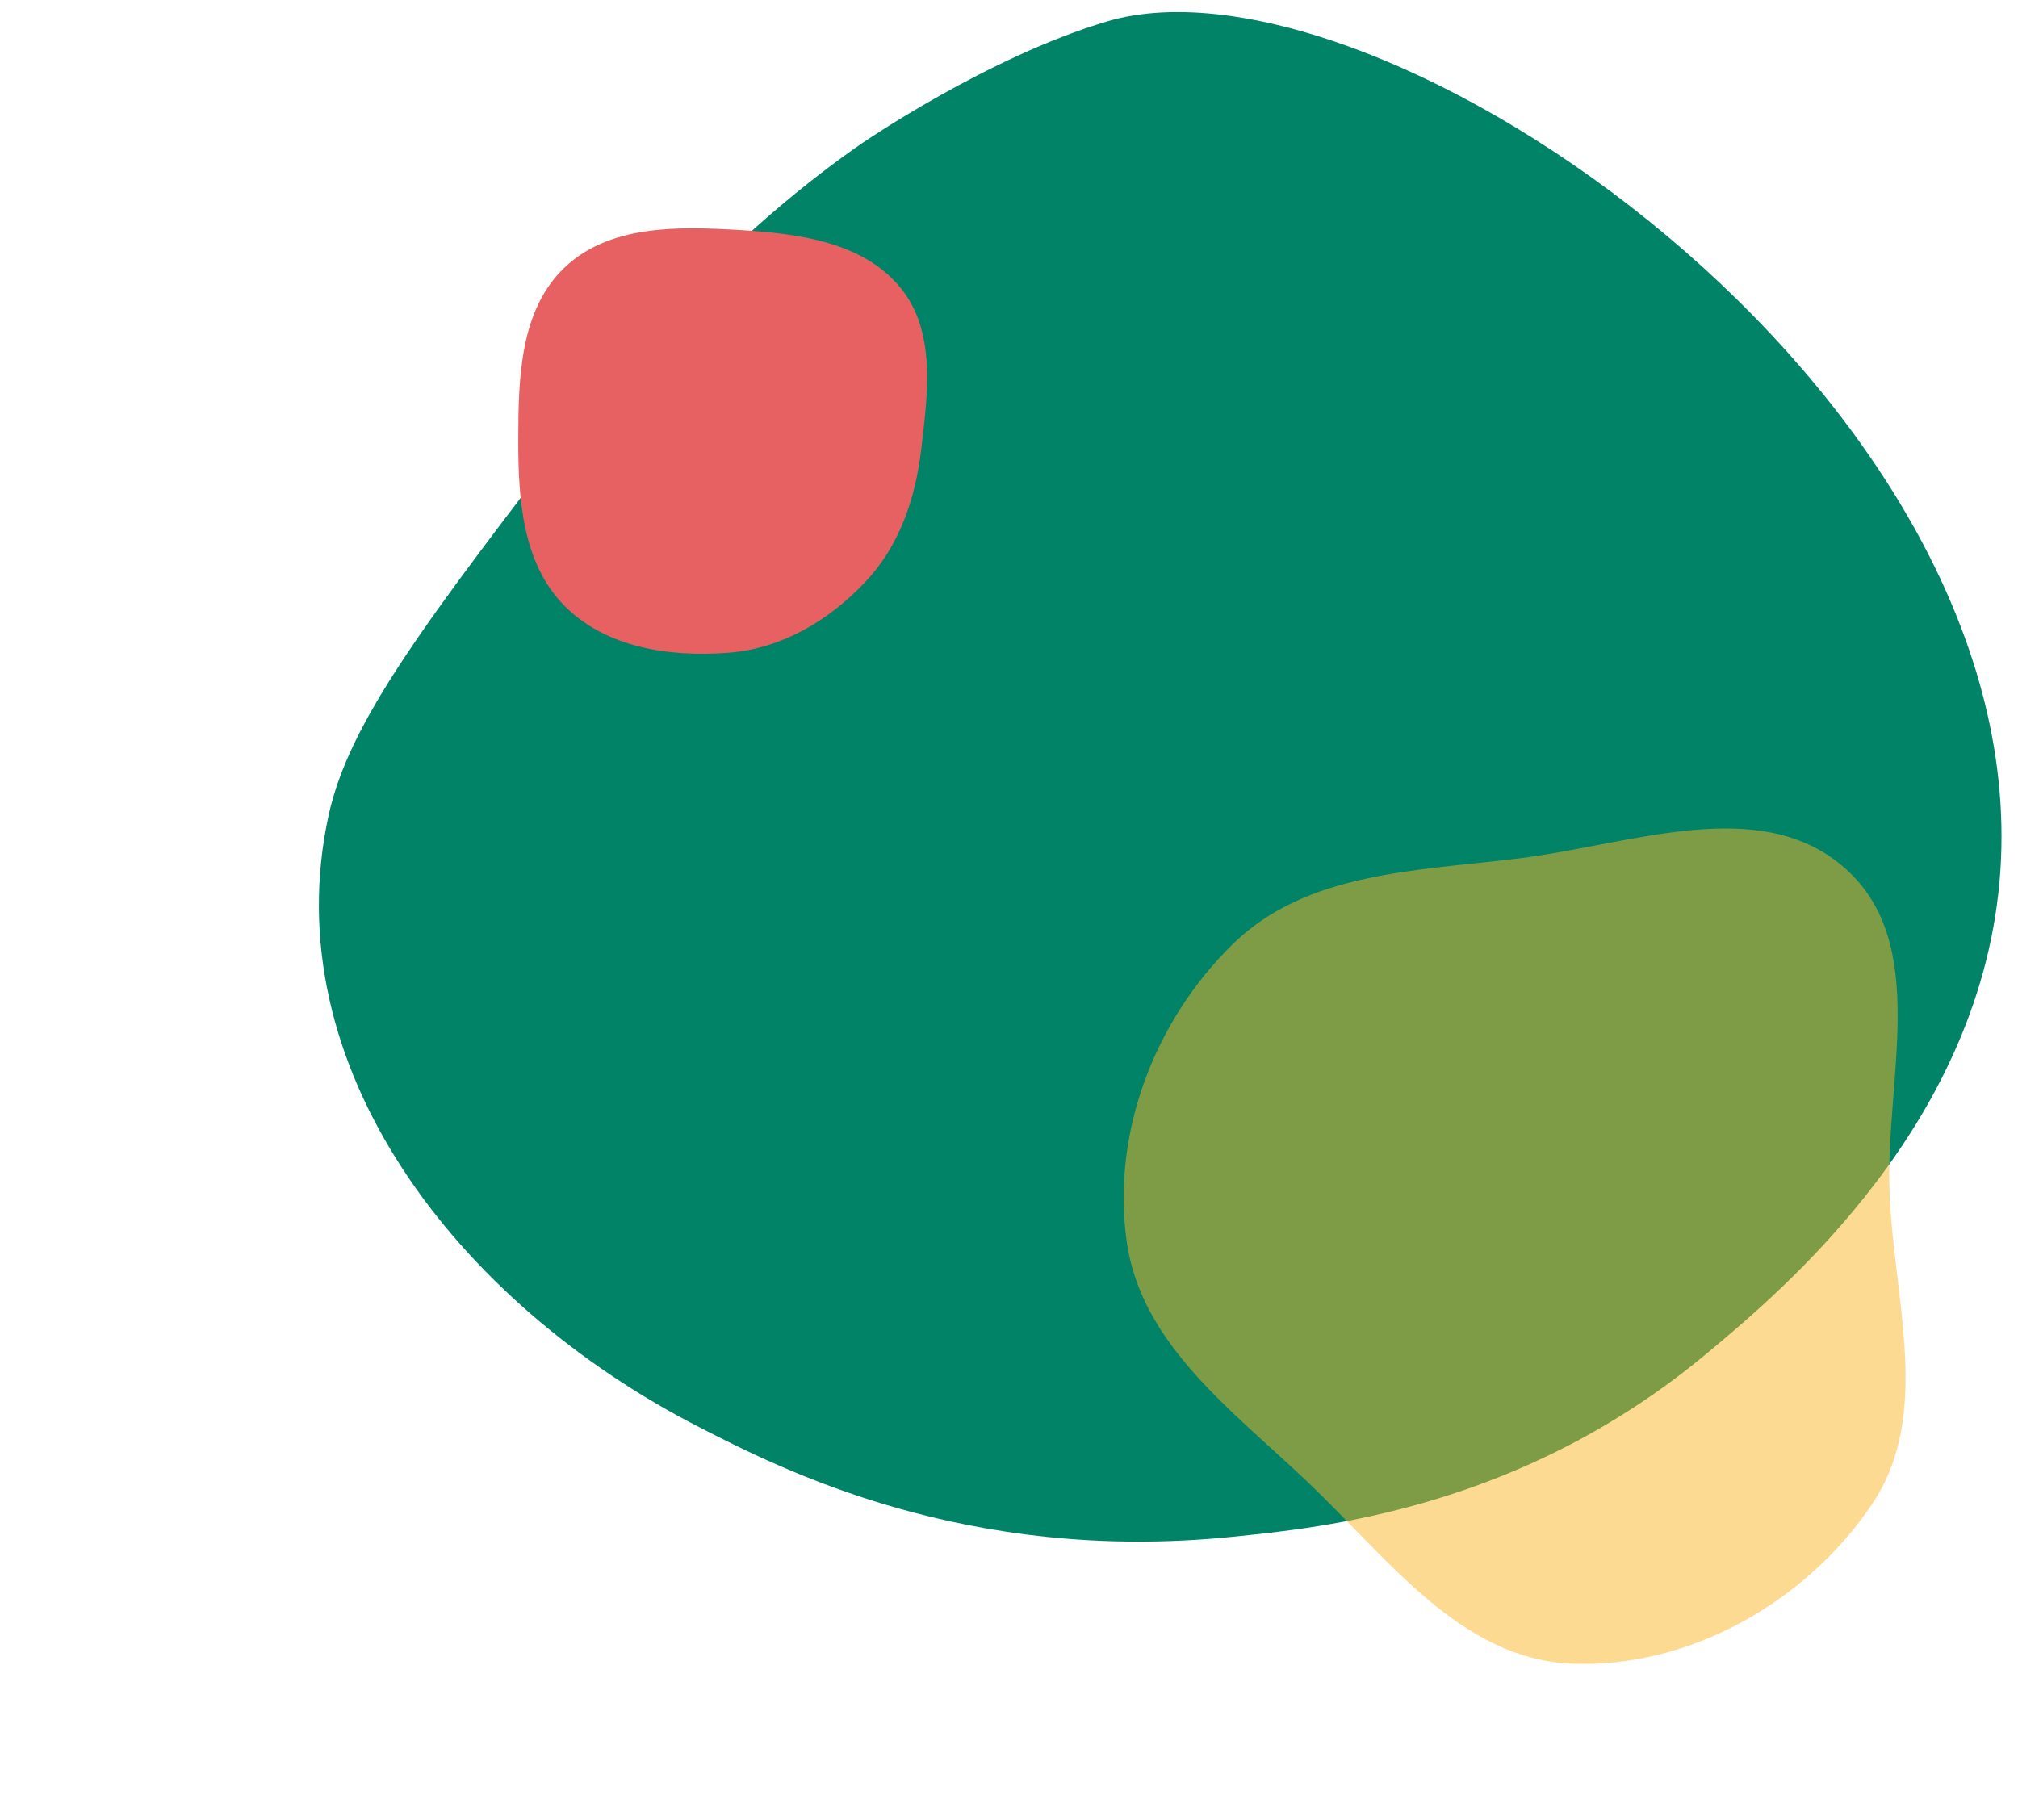
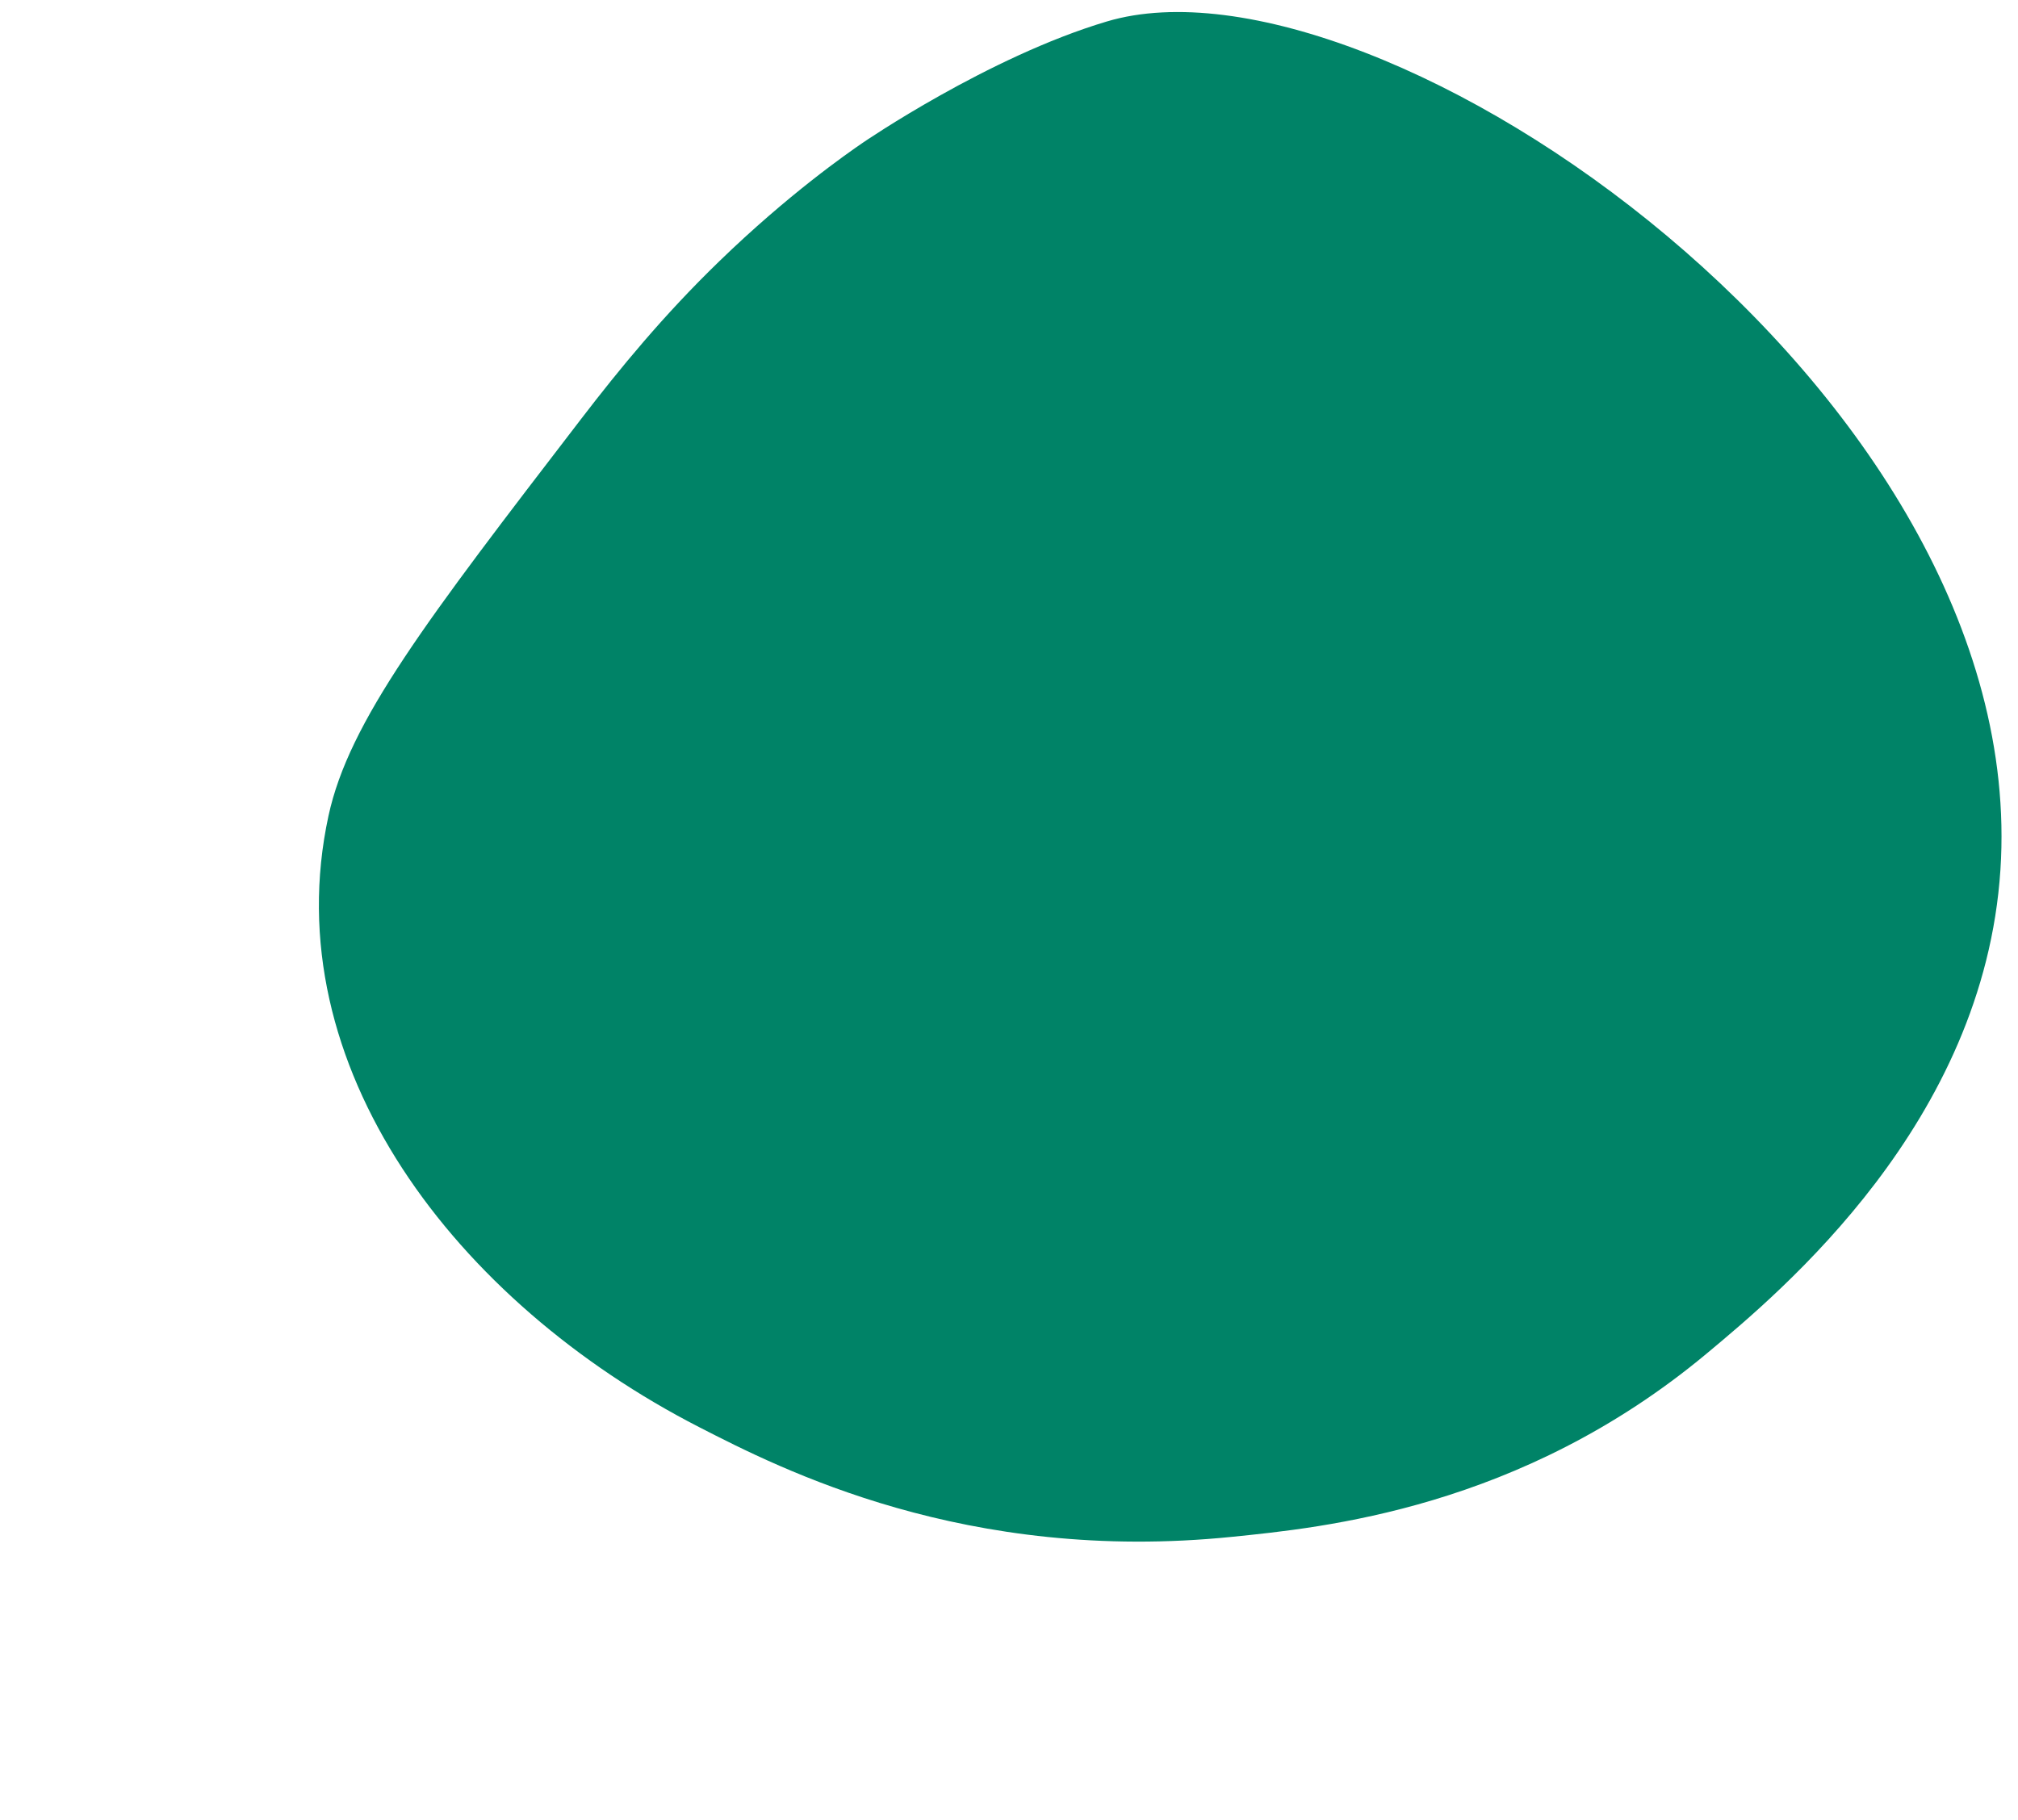
<svg xmlns="http://www.w3.org/2000/svg" width="499" height="450" viewBox="0 0 499 450" fill="none">
  <g clip-path="url(#clip0_68_28733)">
    <path d="M494.654 215.107C490.556 277.623 440.629 319.237 421.985 334.77C375.945 373.147 326.917 377.793 304.687 380.066C238.856 386.781 193.075 363.289 172.888 352.942C112.734 322.085 67.847 263.555 81.227 201.761C86.288 178.375 105.429 153.452 143.709 103.596C153.294 91.113 164.028 78.013 177.81 64.661C194.912 48.081 209.463 37.966 213.342 35.305C213.342 35.305 244.259 14.076 273.7 5.309C340.695 -14.66 502.416 96.788 494.654 215.107Z" fill="#008367" />
-     <path d="M227.794 111.156C226.329 123.431 222.4 135.034 213.883 144.02C204.835 153.561 193.263 160.402 180.145 161.42C165.553 162.555 149.82 160.198 139.555 149.793C129.18 139.27 128.13 123.487 128.154 108.703C128.177 93.417 128.557 76.637 139.669 66.105C150.785 55.589 167.602 55.98 182.882 56.888C197.477 57.761 213.273 59.815 222.582 71.051C231.516 81.845 229.453 97.241 227.794 111.156Z" fill="#E76162" />
    <g clip-path="url(#clip1_68_28733)">
-       <path d="M462.857 372.071C446.579 396.167 417.803 412.621 388.656 411.435C361.188 410.319 343.189 385.357 323.237 366.404C304.533 348.634 282.096 332.364 278.576 306.86C274.875 280.044 285.56 252.313 304.891 233.433C323.097 215.649 350.039 215.41 375.362 212.318C403.249 208.912 435.544 196.095 456.452 214.929C477.317 233.724 466.111 267.083 467.244 295.072C468.327 321.788 477.795 349.956 462.849 372.076" fill="#FAB725" fill-opacity="0.5" />
-     </g>
+       </g>
  </g>
  <defs>
    <clipPath id="clip0_68_28733">
      <rect width="498.375" height="450" fill="white" />
    </clipPath>
    <clipPath id="clip1_68_28733">
-       <rect width="242.721" height="248.057" fill="white" transform="translate(558.344 362.297) rotate(149.302)" />
-     </clipPath>
+       </clipPath>
  </defs>
</svg>